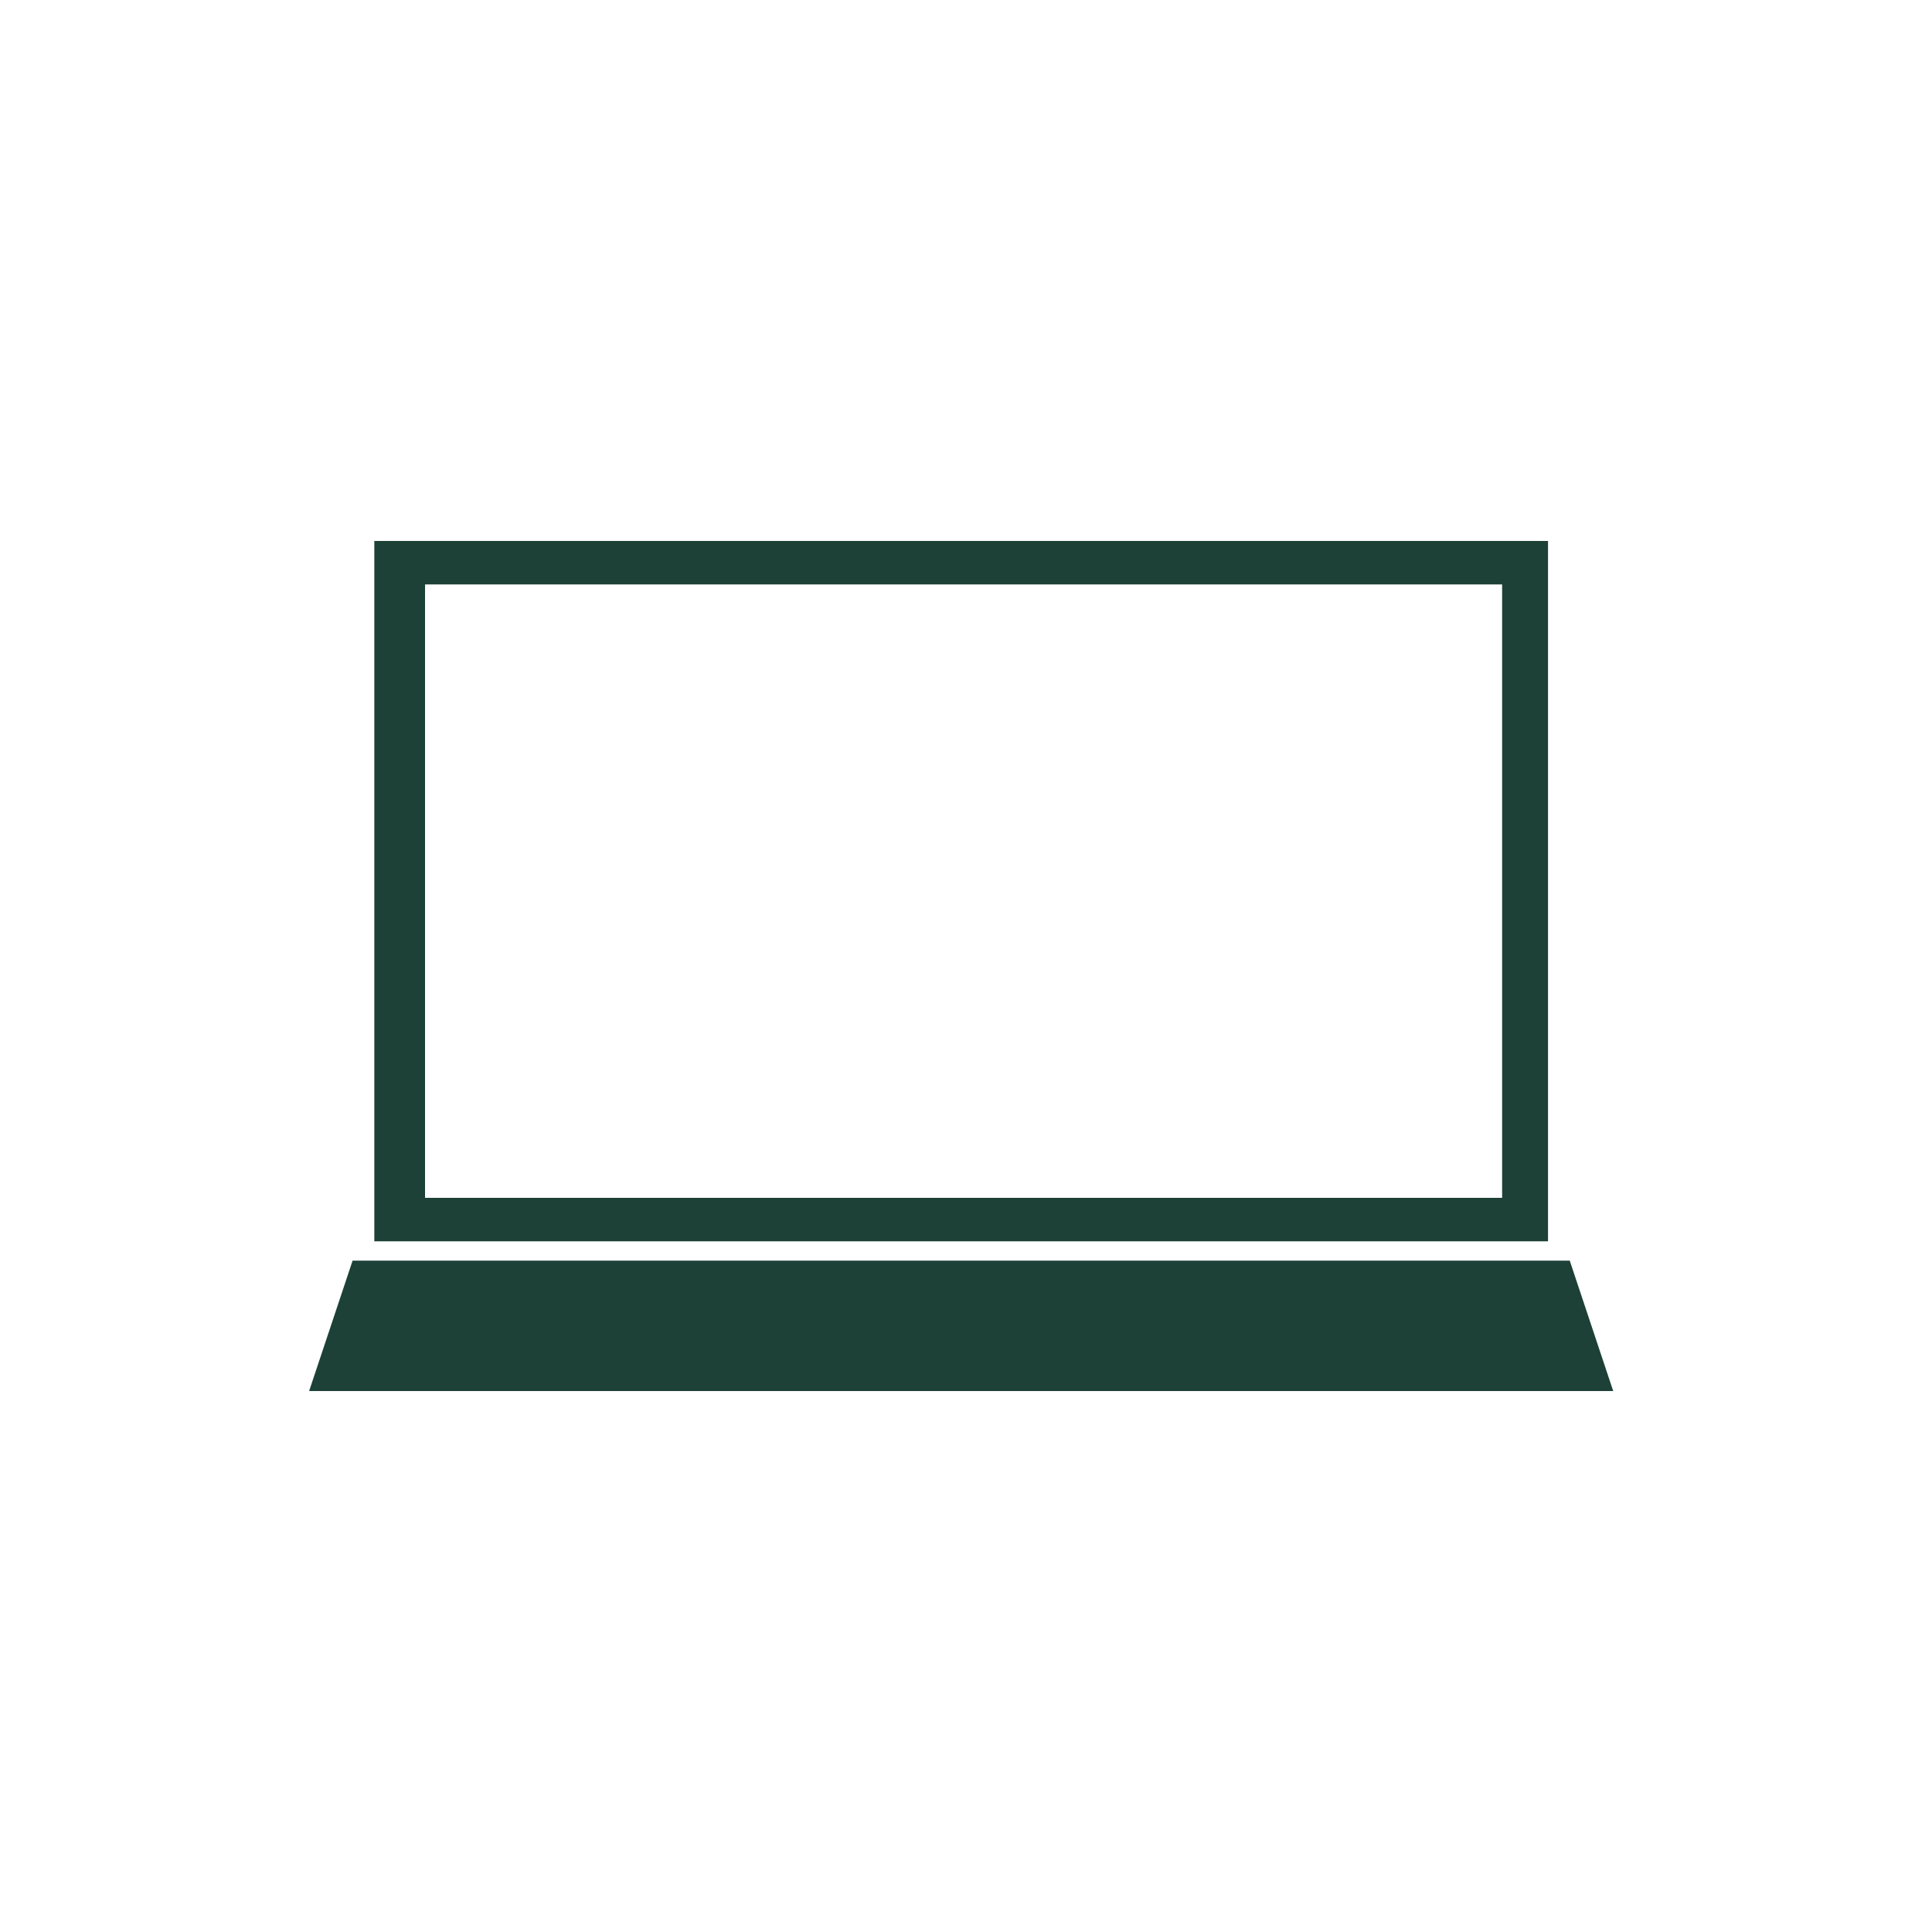
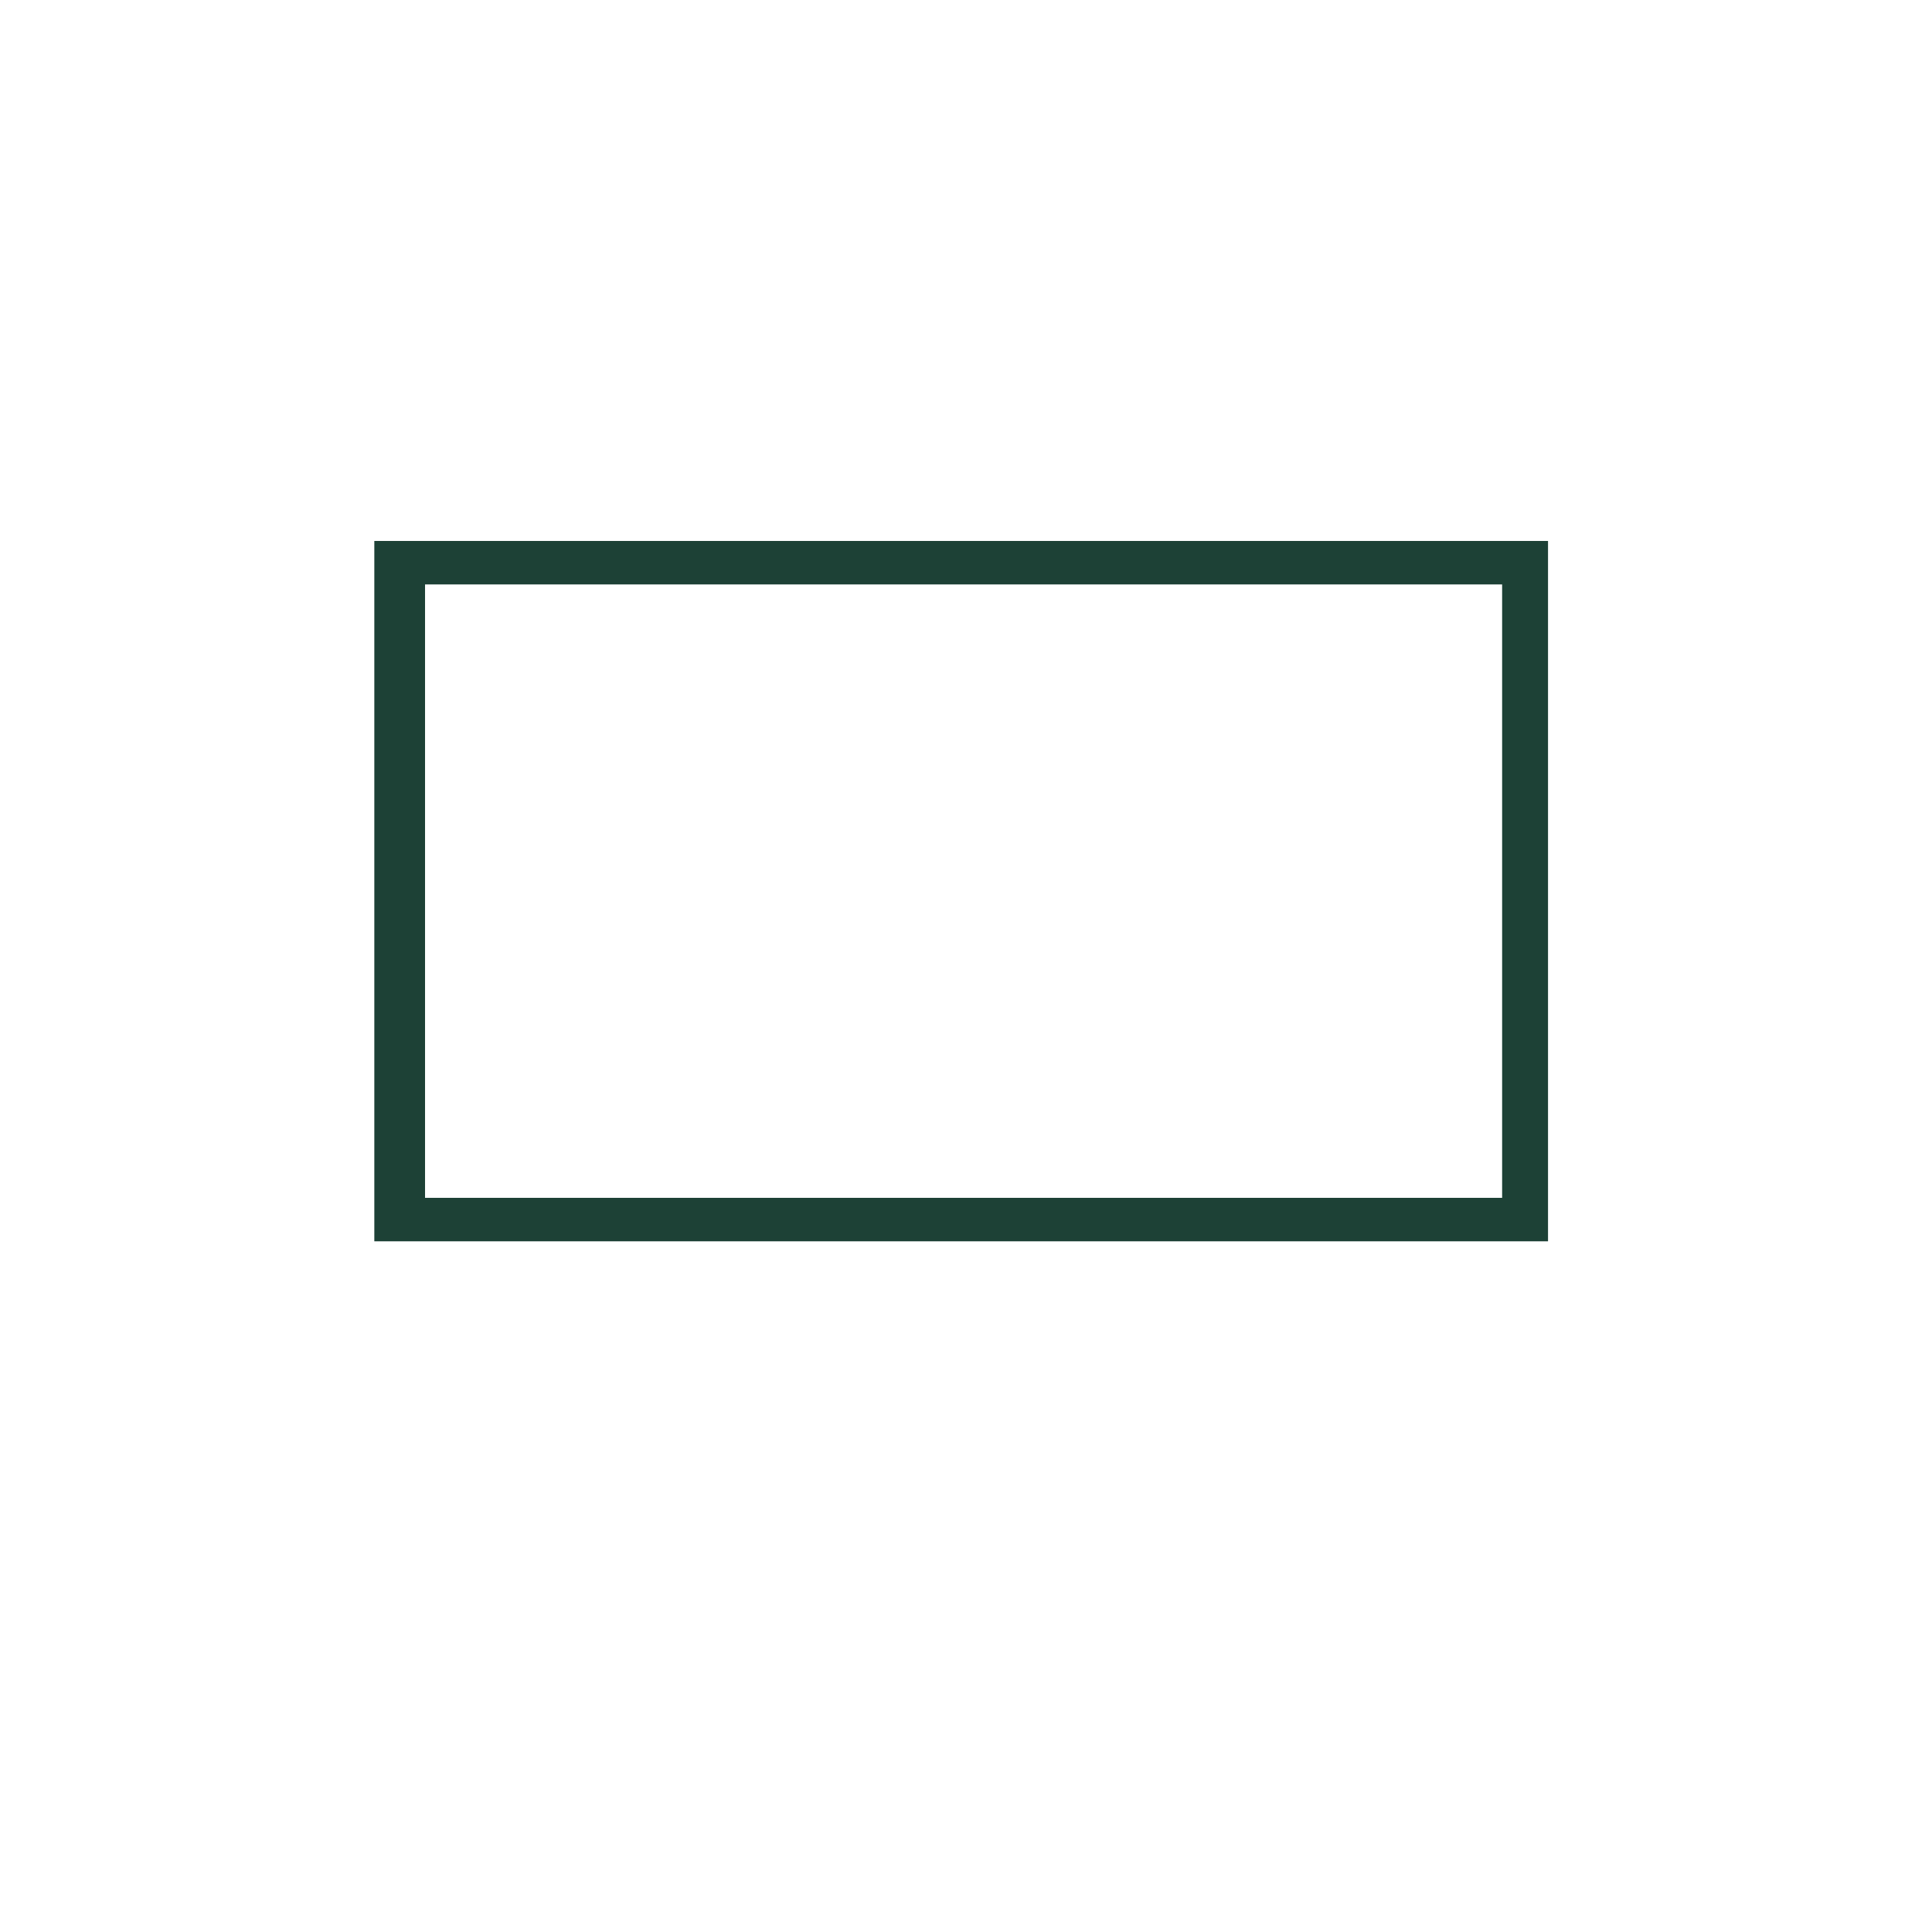
<svg xmlns="http://www.w3.org/2000/svg" width="150" height="150" viewBox="0 0 150 150" fill="none">
  <path d="M29.062 42V96.375H120.188V42H29.062ZM116.625 93H33V45.375H116.625V93Z" fill="#1D4136" />
-   <path d="M125.25 108H24L27.375 97.875H121.875L125.25 108Z" fill="#1D4136" />
</svg>